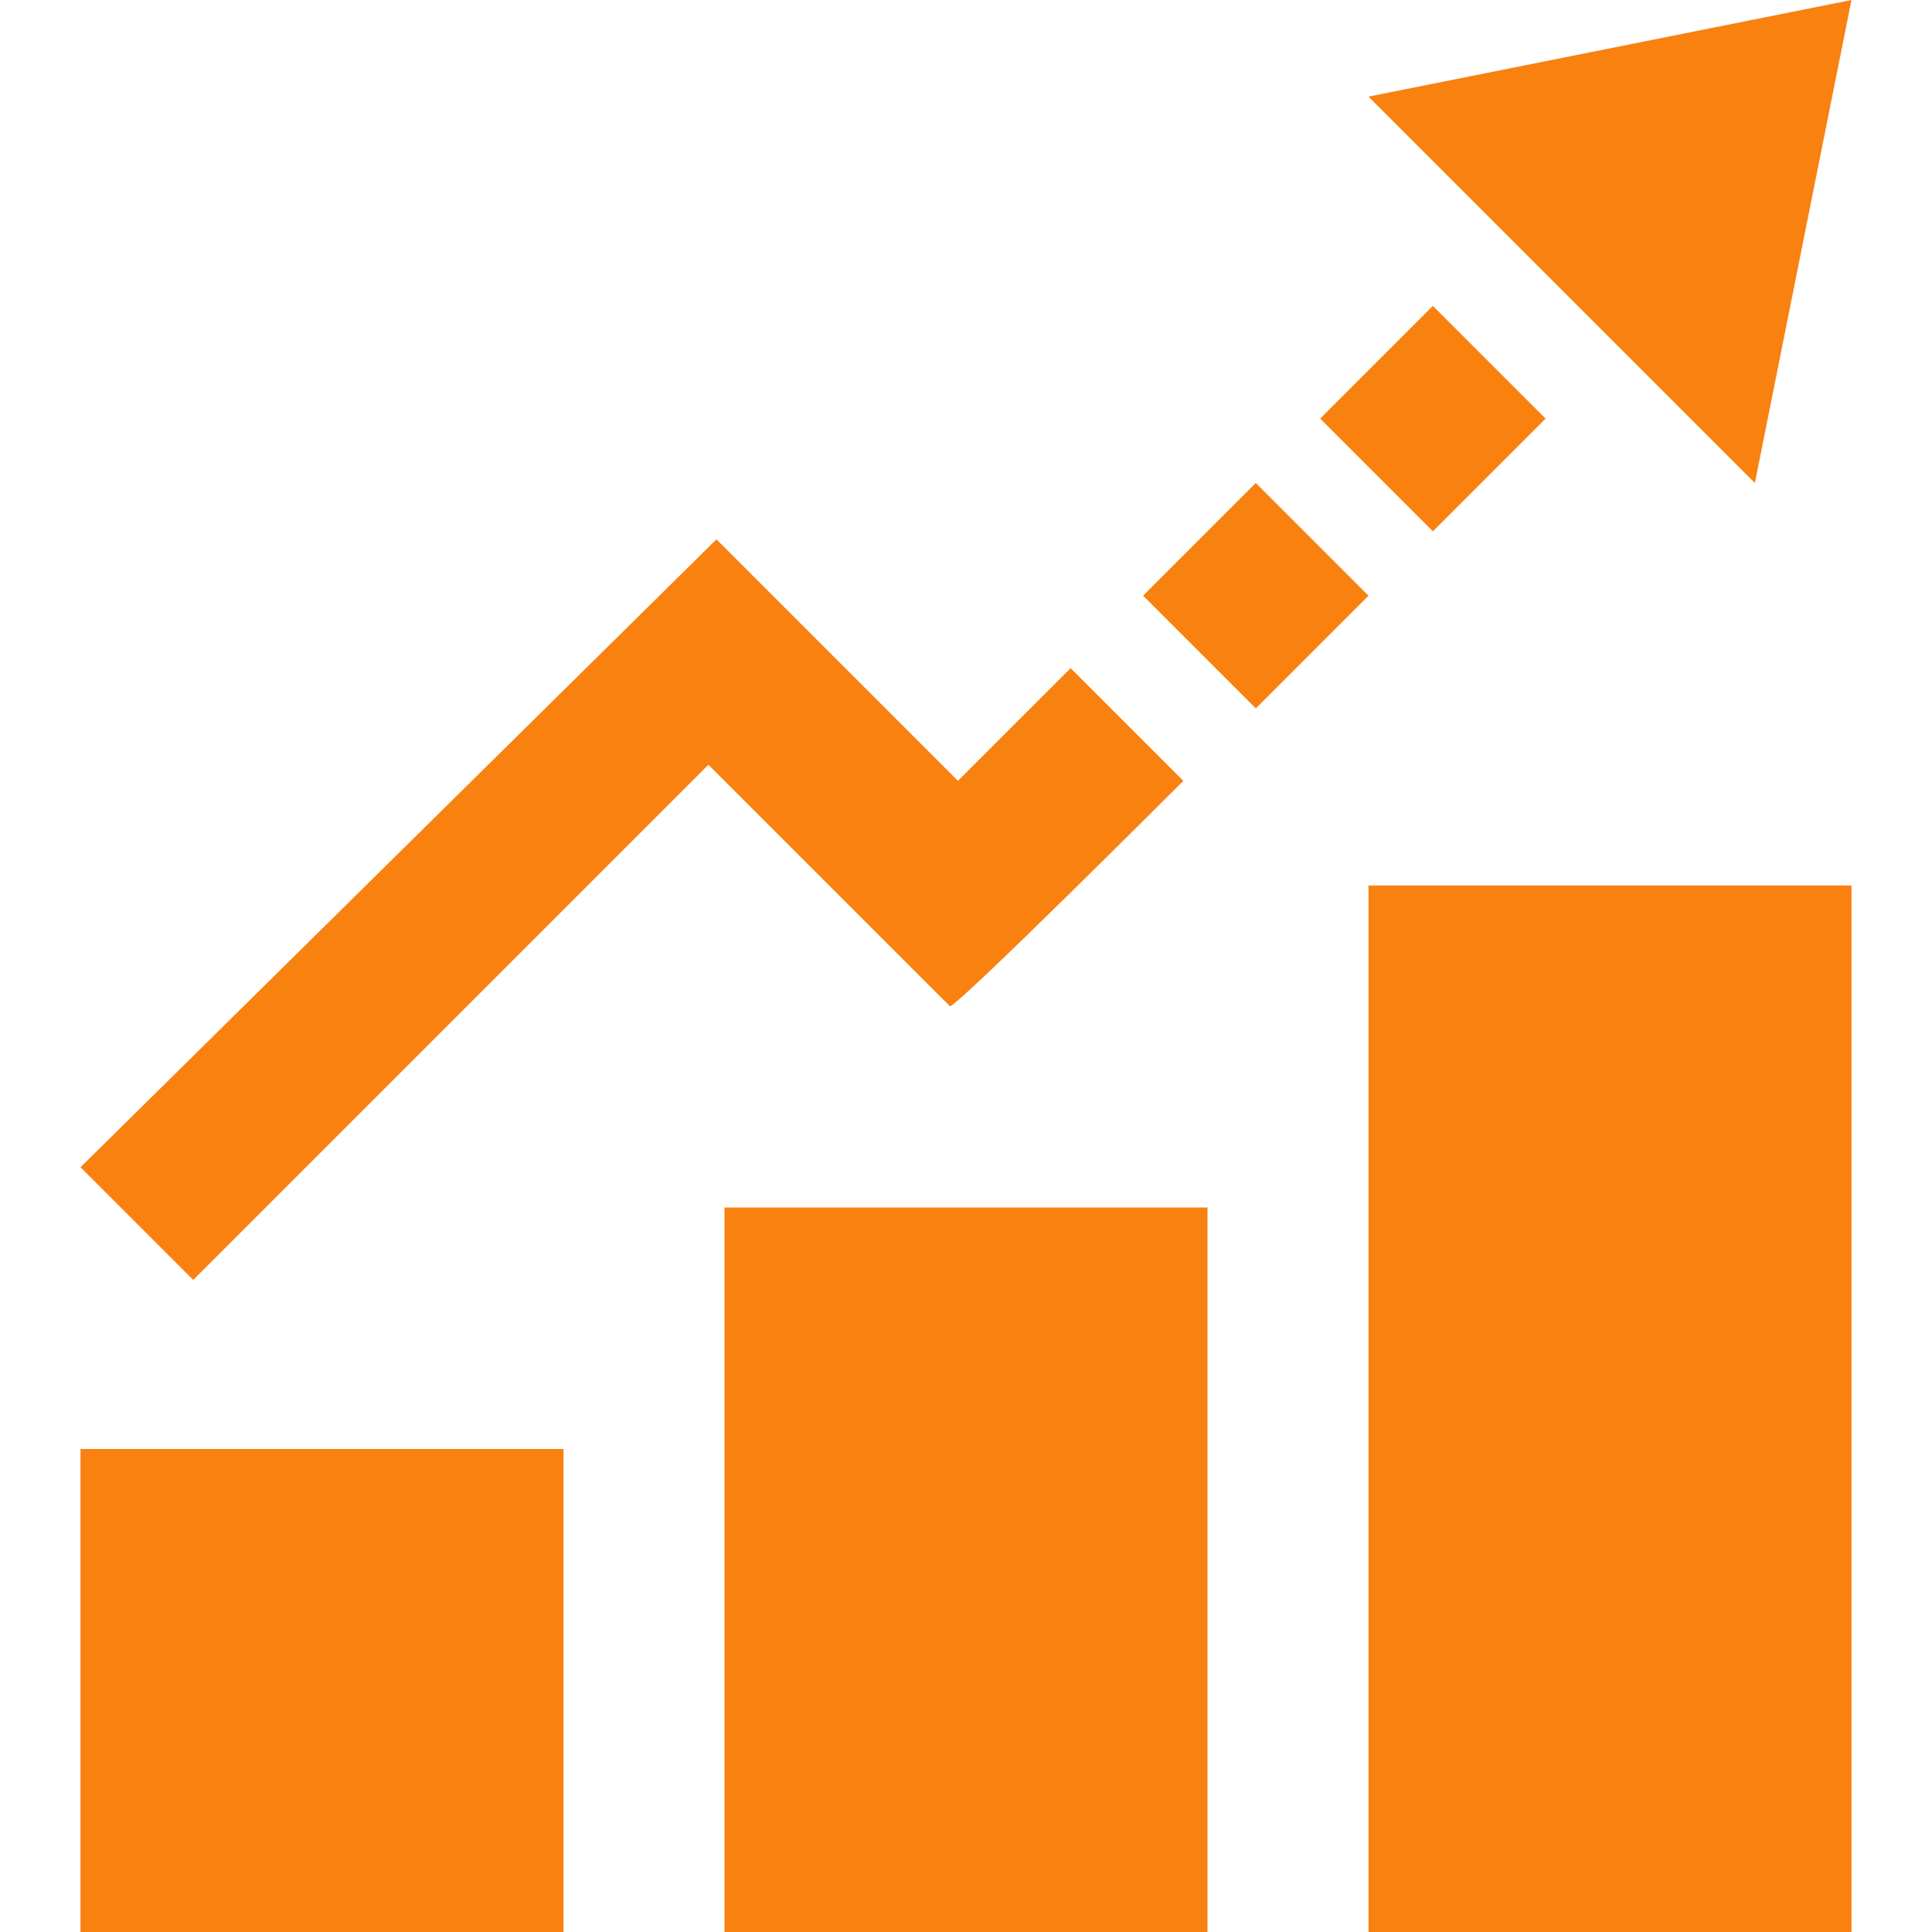
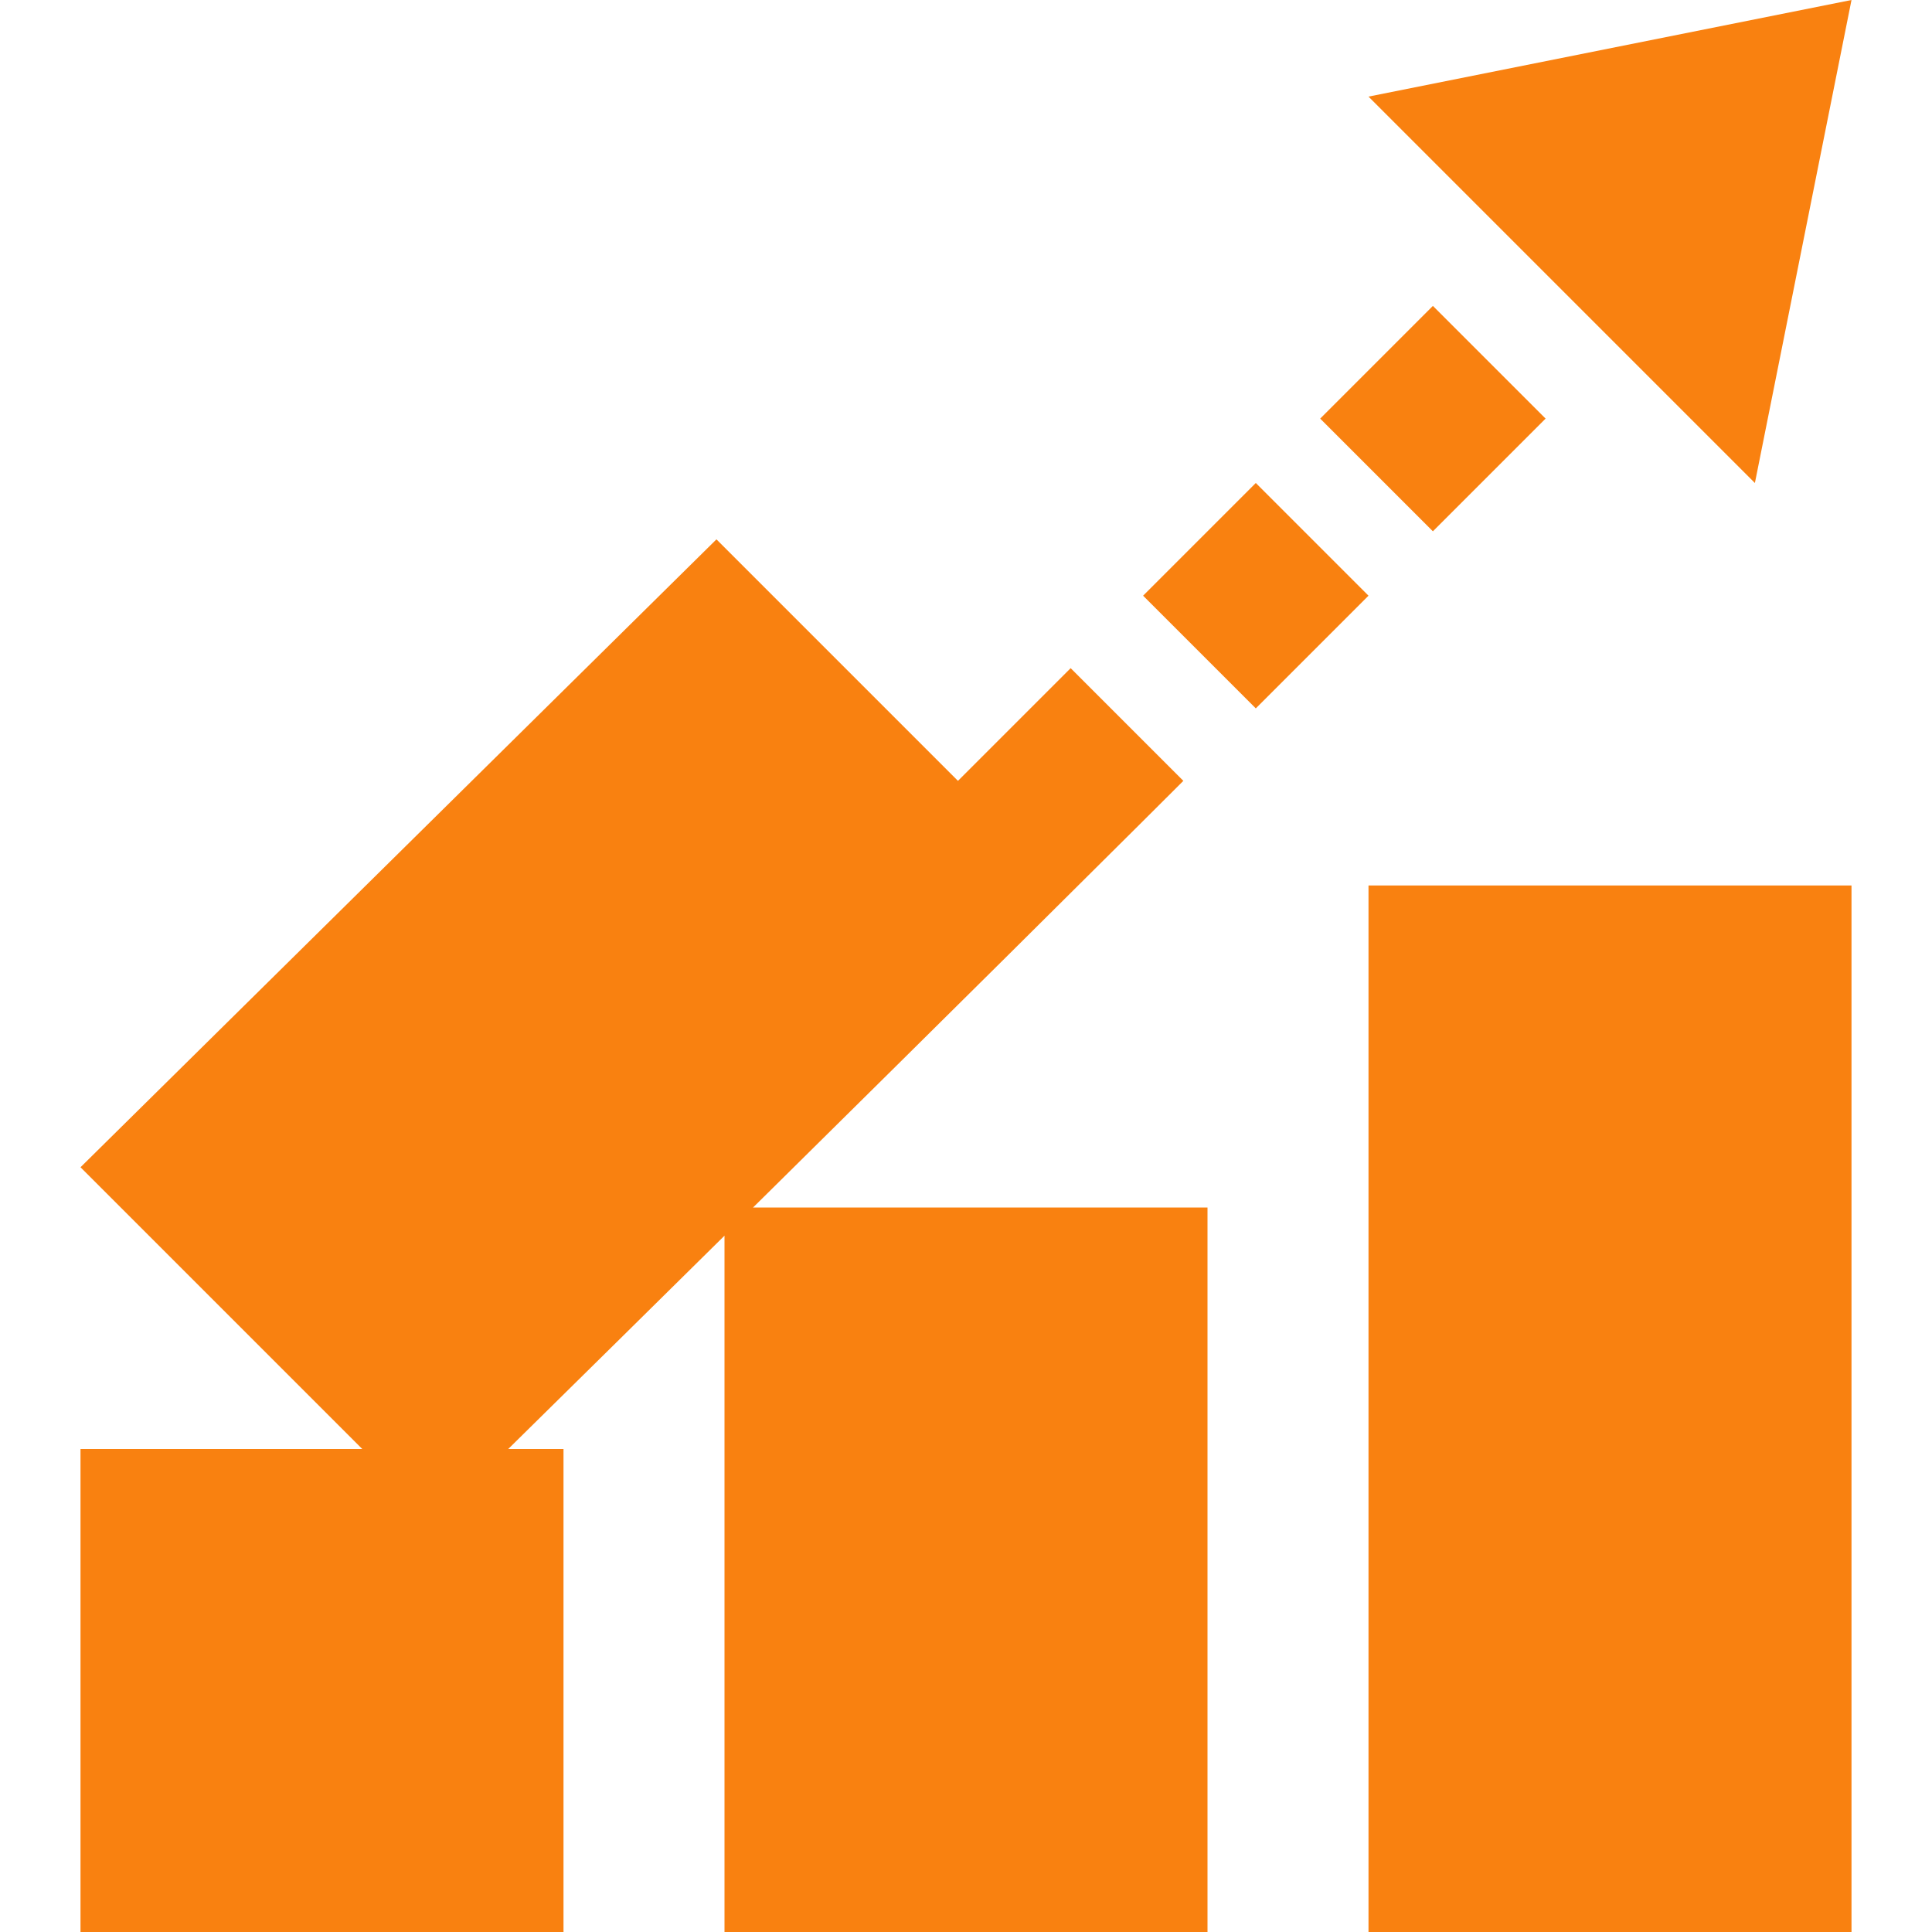
<svg xmlns="http://www.w3.org/2000/svg" version="1.1" id="Layer_1" x="0px" y="0px" viewBox="0 0 24 24" style="enable-background:new 0 0 24 24;" xml:space="preserve">
  <style type="text/css">
	.st0{fill:#F98110;}
</style>
-   <path class="st0" d="M14.2,7.4L15.6,6L17,7.4l-1.4,1.4C15.6,8.8,14.2,7.4,14.2,7.4z M17,24h6V11h-6V24z M16.4,5.2l1.4,1.4l1.4-1.4  l-1.4-1.4L16.4,5.2z M17,1.2L21.8,6L23,0C23,0,17,1.2,17,1.2z M9,24h6v-9H9V24z M1,24h6v-6H1V24z M14.7,9.7l-1.4-1.4l-1.4,1.4l-3-3  L1,14.5l1.4,1.4l6.4-6.4l3,3C11.9,12.5,14.7,9.7,14.7,9.7z" />
+   <path class="st0" d="M14.2,7.4L15.6,6L17,7.4l-1.4,1.4C15.6,8.8,14.2,7.4,14.2,7.4z M17,24h6V11h-6V24z M16.4,5.2l1.4,1.4l1.4-1.4  l-1.4-1.4L16.4,5.2z M17,1.2L21.8,6L23,0C23,0,17,1.2,17,1.2z M9,24h6v-9H9V24z M1,24h6v-6H1V24z M14.7,9.7l-1.4-1.4l-1.4,1.4l-3-3  L1,14.5l1.4,1.4l3,3C11.9,12.5,14.7,9.7,14.7,9.7z" />
</svg>